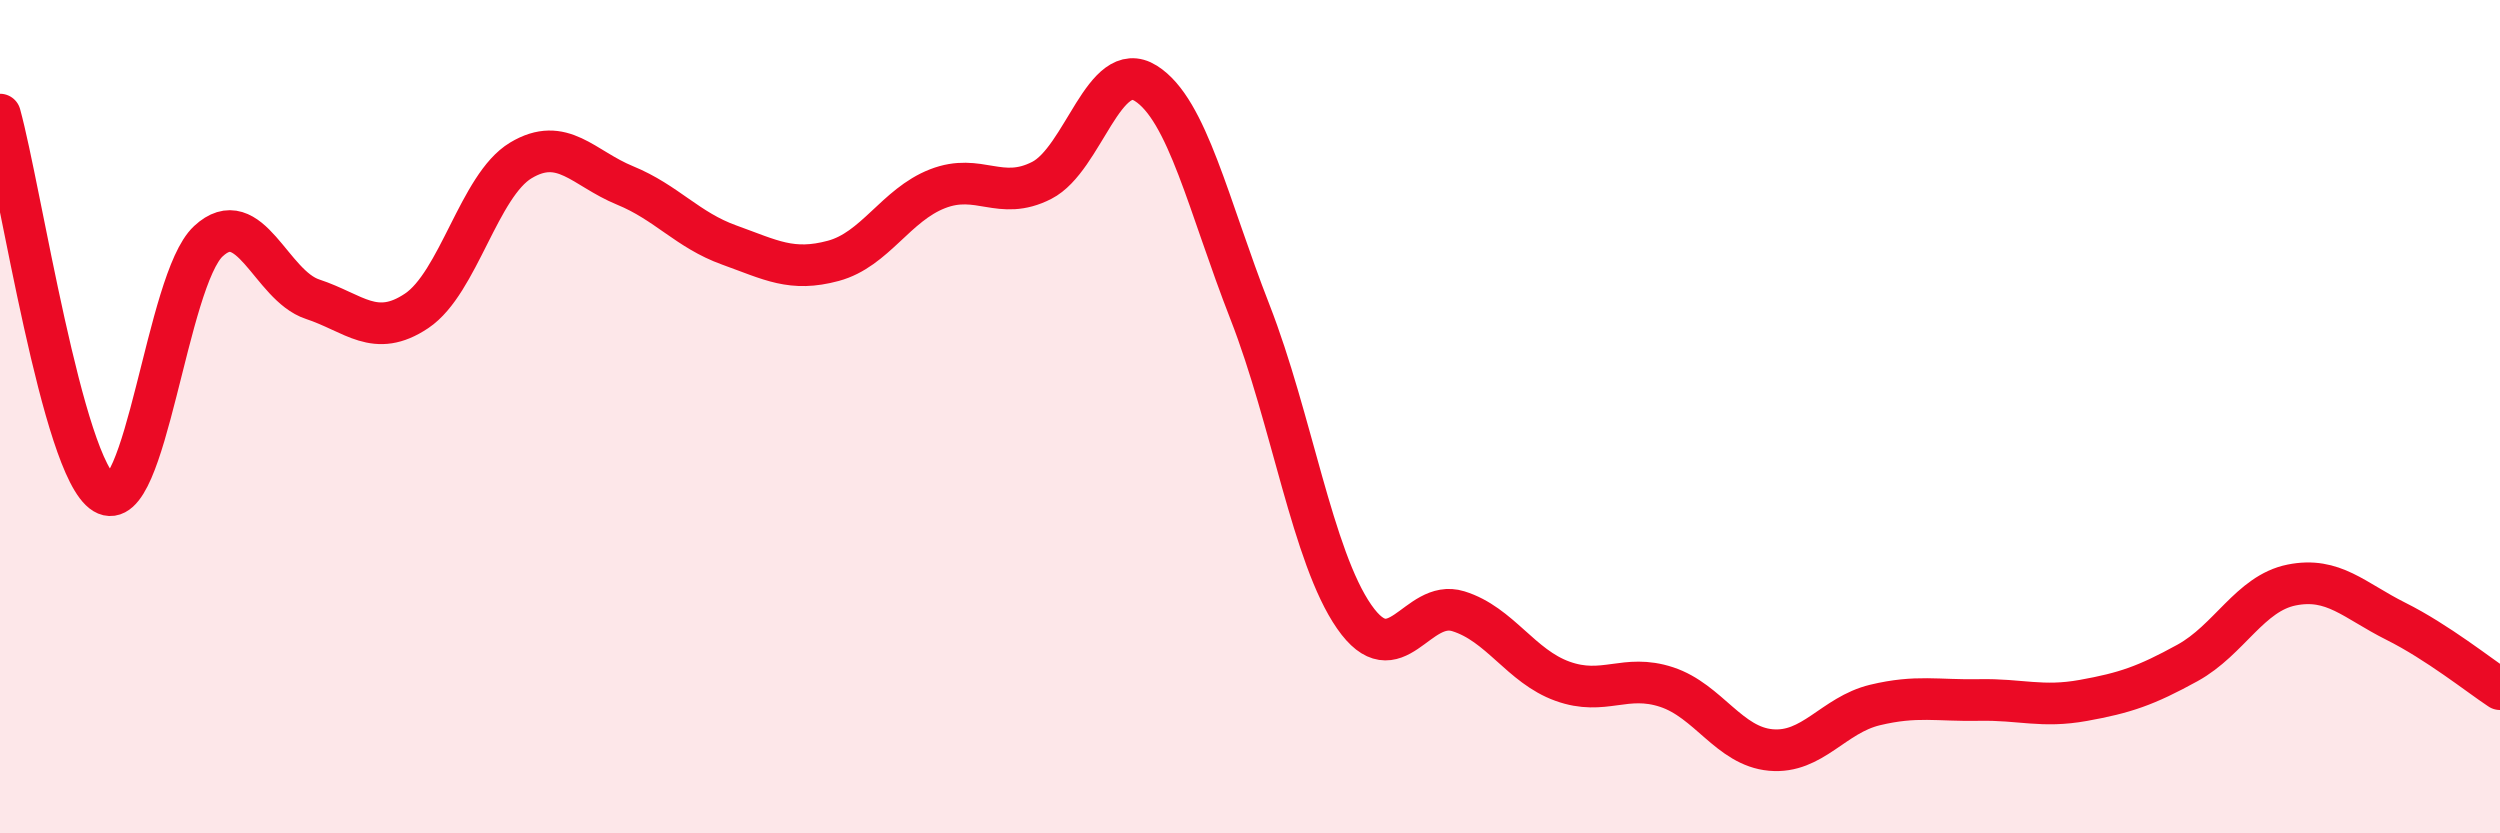
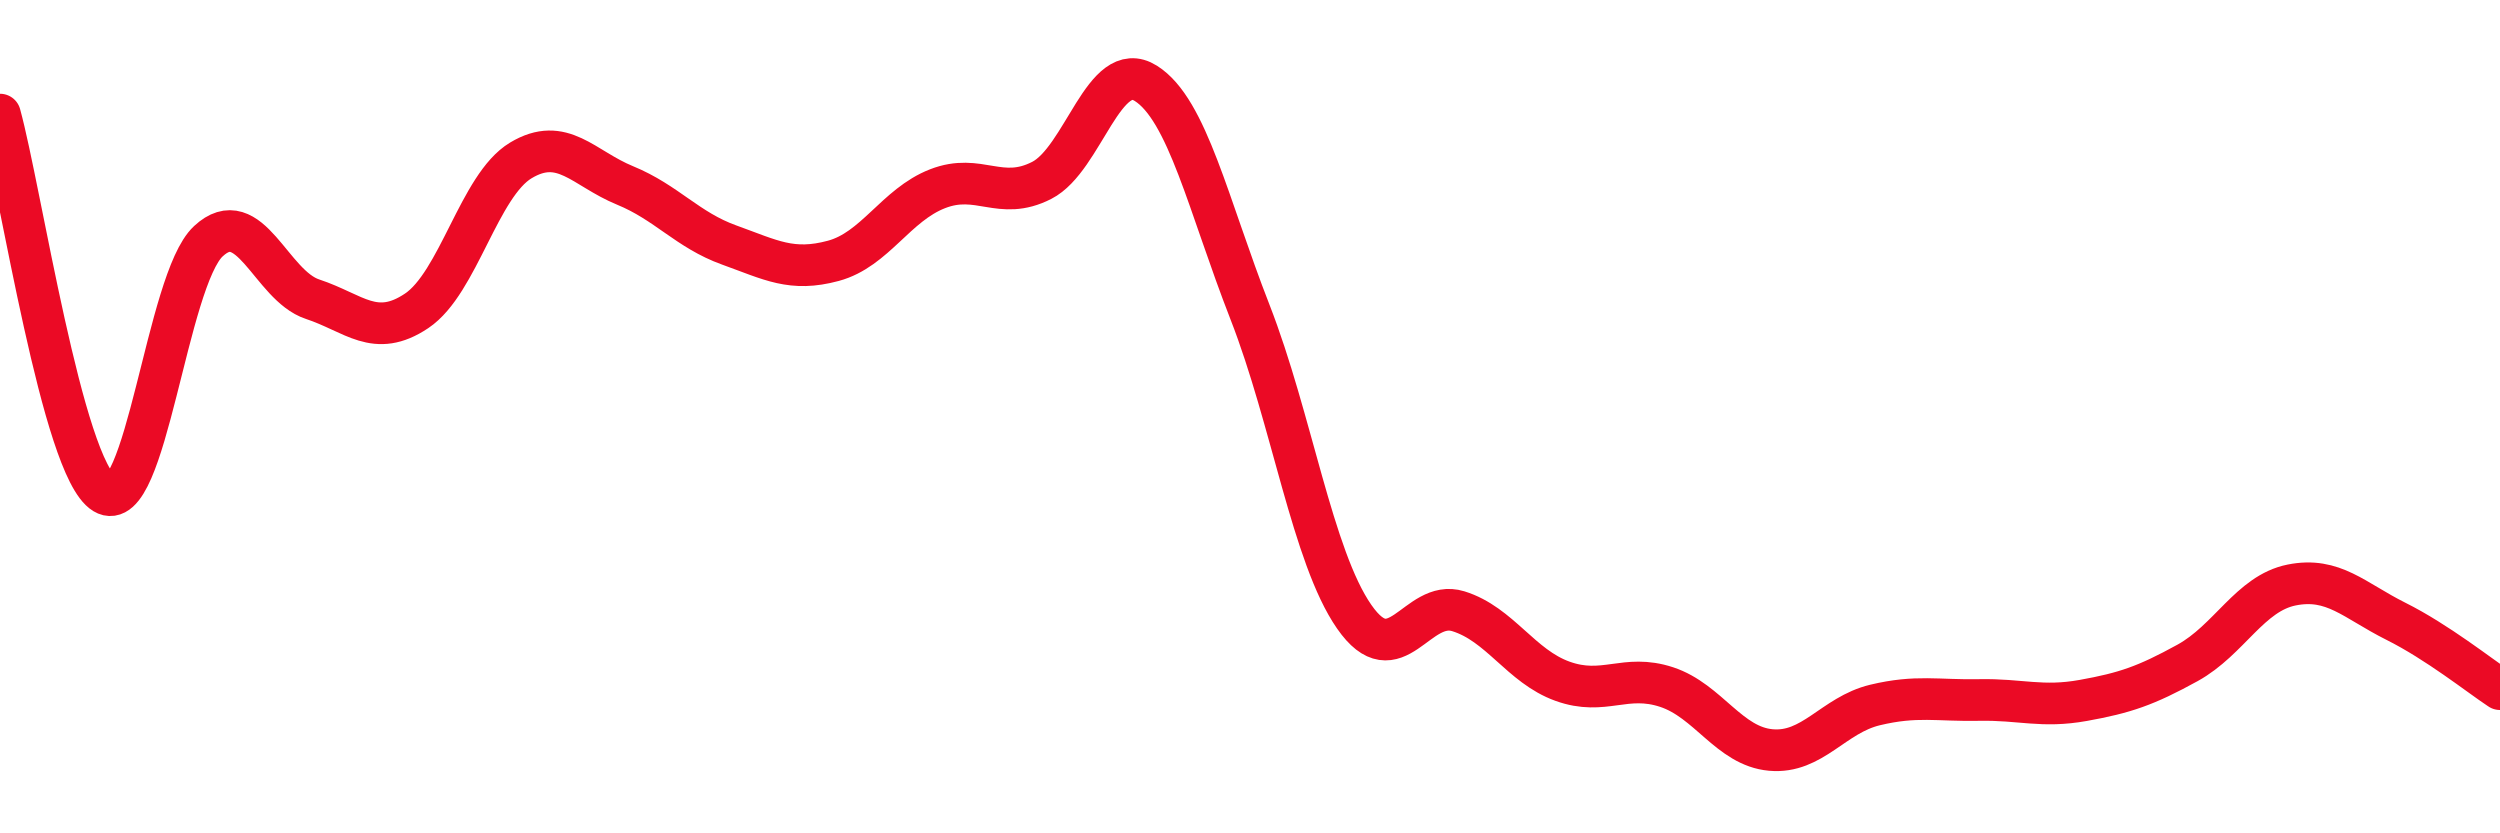
<svg xmlns="http://www.w3.org/2000/svg" width="60" height="20" viewBox="0 0 60 20">
-   <path d="M 0,2.75 C 0.5,4.57 1.5,11.23 2.5,11.84 C 3.5,12.45 4,6.72 5,5.79 C 6,4.86 6.5,6.85 7.5,7.18 C 8.5,7.51 9,8.13 10,7.46 C 11,6.79 11.5,4.45 12.5,3.85 C 13.5,3.25 14,4.04 15,4.45 C 16,4.86 16.5,5.52 17.5,5.88 C 18.5,6.24 19,6.53 20,6.26 C 21,5.99 21.5,4.92 22.5,4.53 C 23.5,4.14 24,4.84 25,4.33 C 26,3.82 26.5,1.37 27.5,2 C 28.5,2.63 29,4.93 30,7.49 C 31,10.05 31.5,13.36 32.5,14.8 C 33.5,16.24 34,14.36 35,14.67 C 36,14.98 36.5,15.99 37.5,16.35 C 38.5,16.71 39,16.16 40,16.49 C 41,16.82 41.5,17.91 42.5,18 C 43.5,18.09 44,17.16 45,16.92 C 46,16.68 46.5,16.82 47.5,16.8 C 48.5,16.78 49,16.99 50,16.81 C 51,16.63 51.5,16.46 52.5,15.91 C 53.5,15.36 54,14.24 55,14.04 C 56,13.84 56.5,14.41 57.5,14.91 C 58.5,15.41 59.5,16.21 60,16.54L60 20L0 20Z" fill="#EB0A25" opacity="0.1" stroke-linecap="round" stroke-linejoin="round" />
  <path d="M 0,2.75 C 0.5,4.57 1.5,11.23 2.5,11.84 C 3.5,12.45 4,6.72 5,5.79 C 6,4.86 6.5,6.85 7.5,7.18 C 8.5,7.51 9,8.13 10,7.46 C 11,6.79 11.5,4.45 12.5,3.85 C 13.5,3.25 14,4.04 15,4.45 C 16,4.86 16.5,5.52 17.5,5.88 C 18.5,6.24 19,6.53 20,6.26 C 21,5.99 21.5,4.92 22.5,4.53 C 23.5,4.14 24,4.84 25,4.33 C 26,3.82 26.5,1.37 27.5,2 C 28.5,2.63 29,4.93 30,7.49 C 31,10.05 31.5,13.36 32.5,14.8 C 33.5,16.24 34,14.36 35,14.67 C 36,14.98 36.5,15.99 37.5,16.35 C 38.5,16.71 39,16.16 40,16.49 C 41,16.82 41.5,17.91 42.5,18 C 43.5,18.09 44,17.16 45,16.92 C 46,16.68 46.5,16.82 47.5,16.8 C 48.5,16.78 49,16.99 50,16.81 C 51,16.63 51.5,16.46 52.5,15.91 C 53.5,15.36 54,14.24 55,14.04 C 56,13.84 56.5,14.41 57.5,14.91 C 58.5,15.41 59.5,16.21 60,16.54" stroke="#EB0A25" stroke-width="1" fill="none" stroke-linecap="round" stroke-linejoin="round" />
</svg>